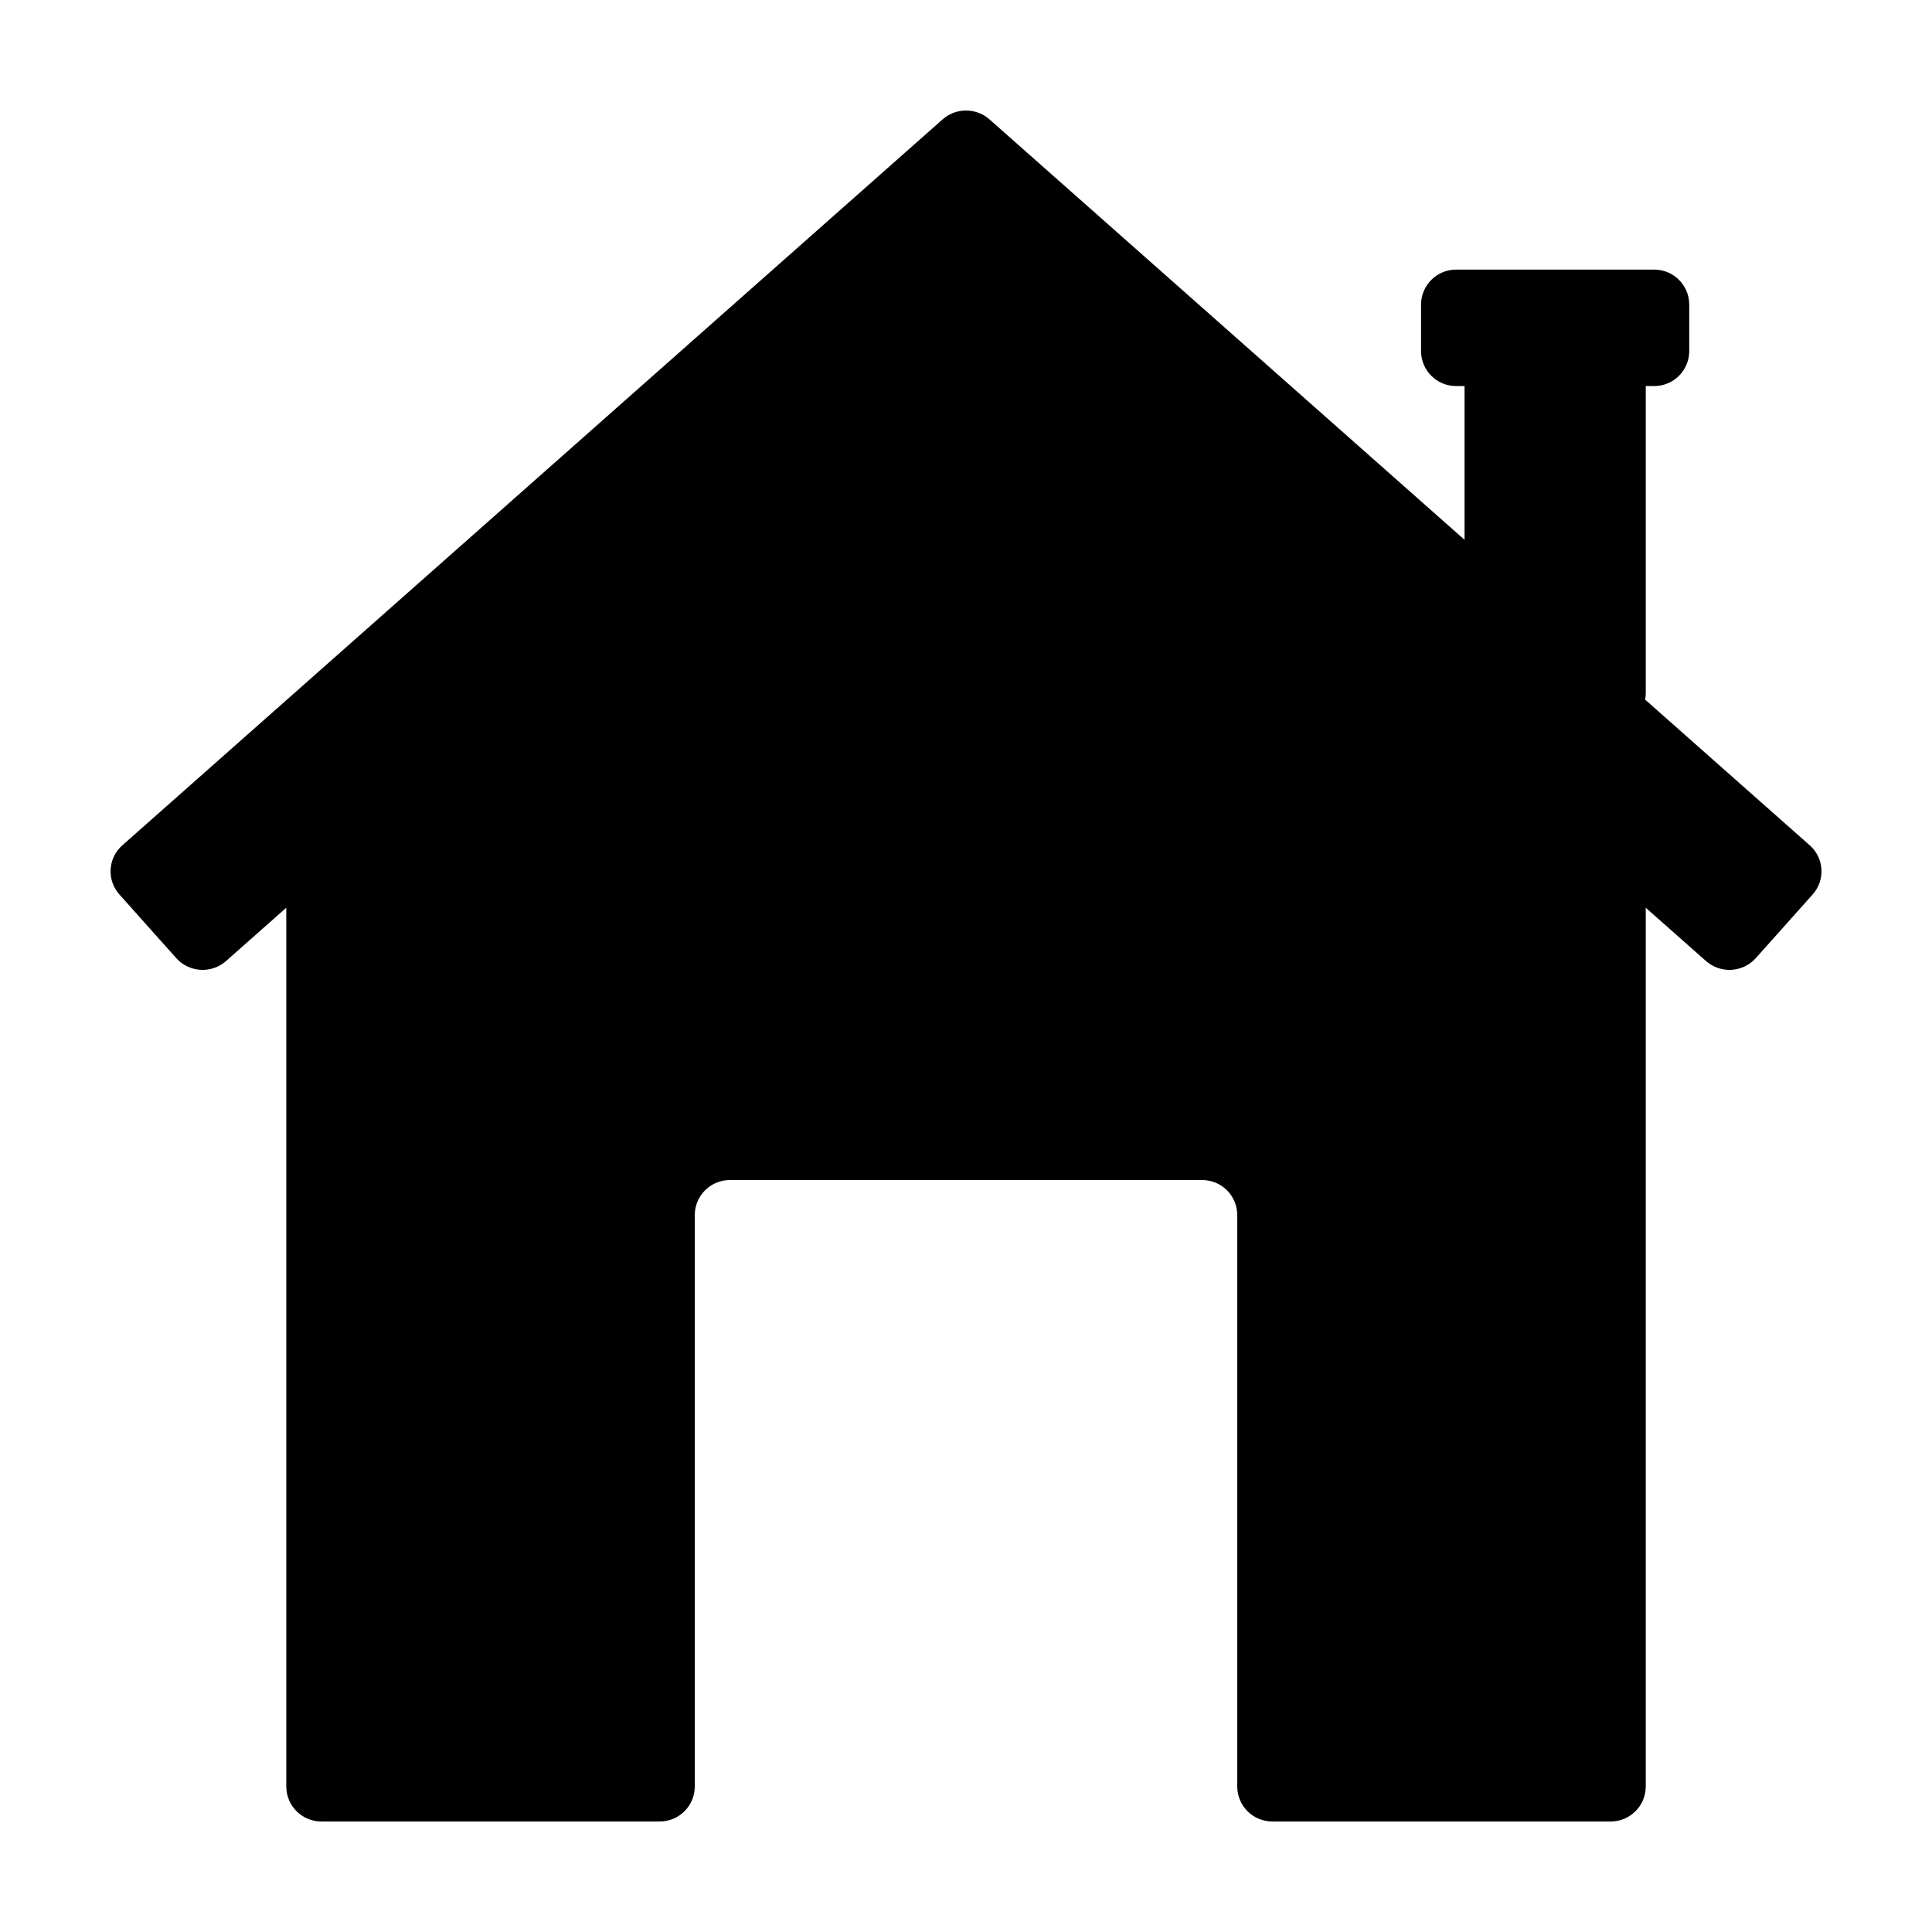
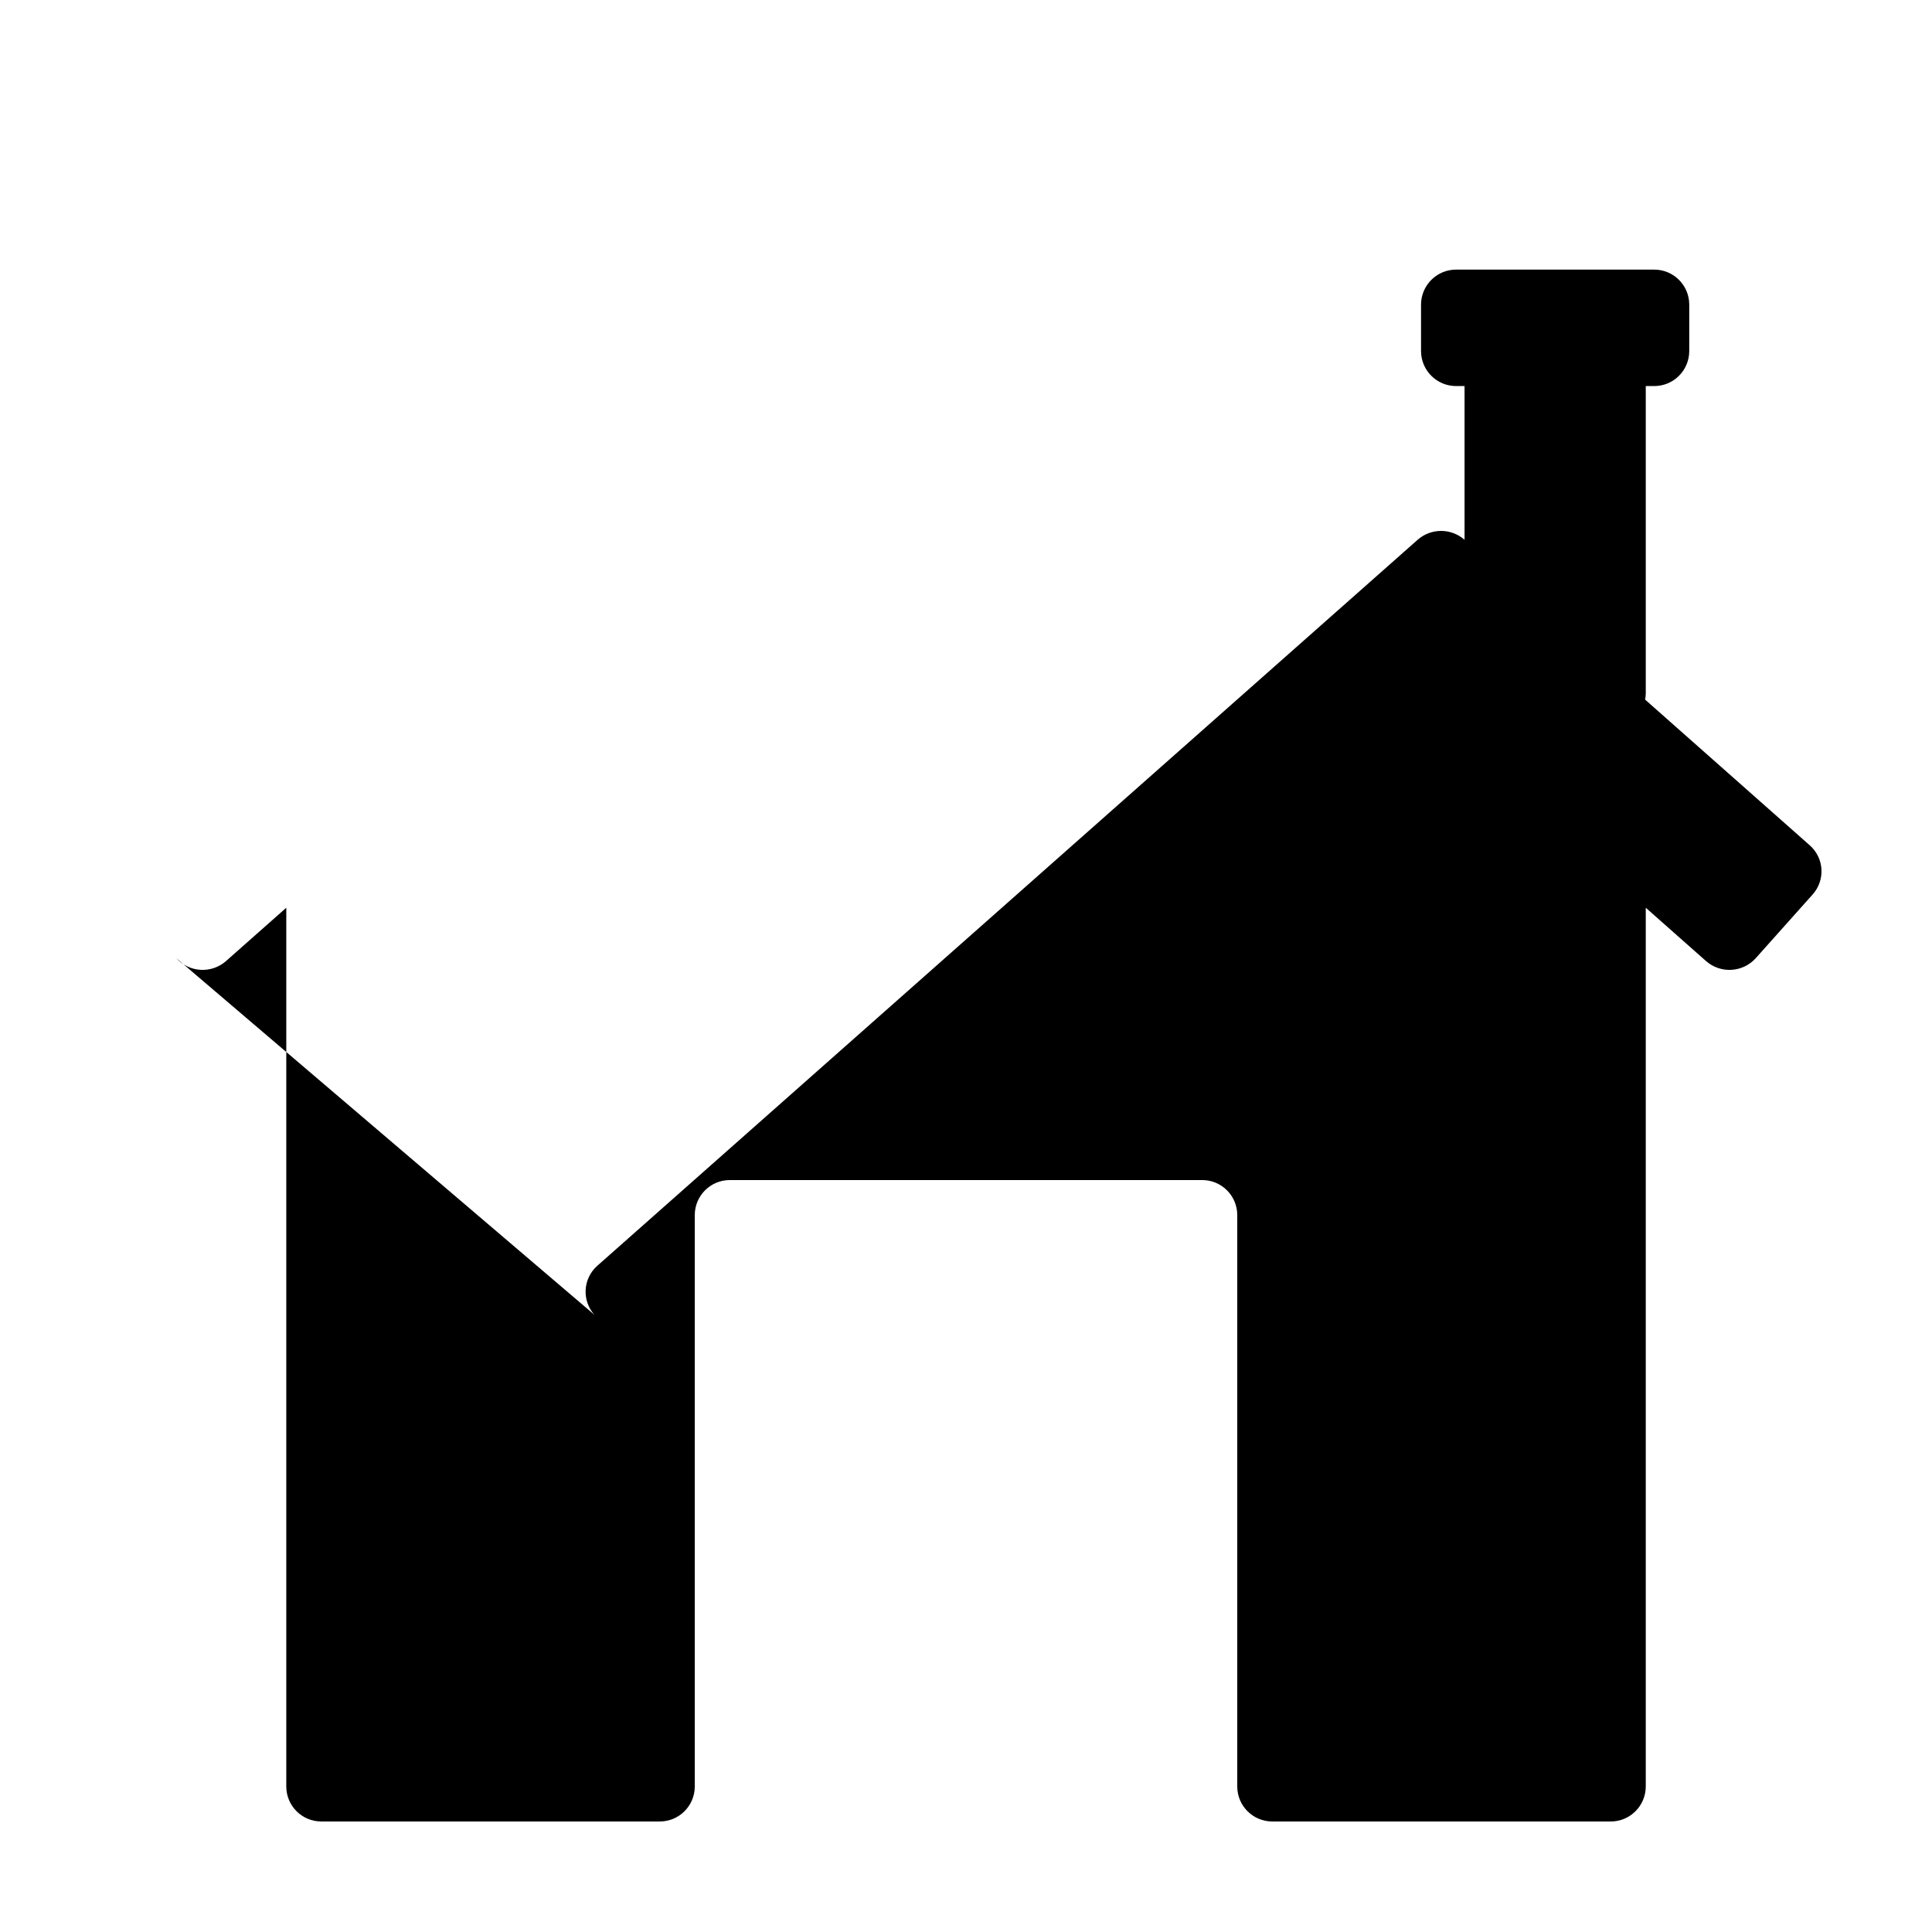
<svg xmlns="http://www.w3.org/2000/svg" fill="#000000" width="800px" height="800px" version="1.1" viewBox="144 144 512 512">
-   <path d="m190.7 397.91c3.445 3.84 9.34 4.184 13.211 0.77l15.957-14.121v232.91c0.023 5.133 4.203 9.27 9.332 9.242h89.59c5.129 0.027 9.309-4.109 9.332-9.242v-151.5c0.027-5.129 4.203-9.266 9.332-9.242h125.1c5.129-0.023 9.305 4.113 9.332 9.242v151.5c0.023 5.133 4.203 9.27 9.332 9.242h89.594c5.129 0.027 9.305-4.109 9.332-9.242v-232.91l15.957 14.121c3.867 3.414 9.762 3.07 13.207-0.77l15.07-16.879c1.633-1.824 2.469-4.223 2.324-6.668-0.145-2.441-1.258-4.727-3.098-6.344l-43.629-38.613c0.105-0.547 0.16-1.102 0.168-1.656v-81.441h2.195-0.004c5.129 0.027 9.309-4.109 9.332-9.242v-12.375c-0.023-5.129-4.203-9.266-9.332-9.242h-52.41c-5.129-0.023-9.309 4.113-9.336 9.242v12.379-0.004c0.027 5.133 4.207 9.27 9.336 9.242h2.195v40.742l-125.89-111.41c-3.555-3.137-8.887-3.137-12.438 0l-217.38 192.38c-1.836 1.617-2.953 3.902-3.098 6.344-0.145 2.445 0.691 4.848 2.324 6.668z" />
+   <path d="m190.7 397.91c3.445 3.84 9.34 4.184 13.211 0.77l15.957-14.121v232.91c0.023 5.133 4.203 9.27 9.332 9.242h89.59c5.129 0.027 9.309-4.109 9.332-9.242v-151.5c0.027-5.129 4.203-9.266 9.332-9.242h125.1c5.129-0.023 9.305 4.113 9.332 9.242v151.5c0.023 5.133 4.203 9.27 9.332 9.242h89.594c5.129 0.027 9.305-4.109 9.332-9.242v-232.91l15.957 14.121c3.867 3.414 9.762 3.07 13.207-0.77l15.07-16.879c1.633-1.824 2.469-4.223 2.324-6.668-0.145-2.441-1.258-4.727-3.098-6.344l-43.629-38.613c0.105-0.547 0.16-1.102 0.168-1.656v-81.441h2.195-0.004c5.129 0.027 9.309-4.109 9.332-9.242v-12.375c-0.023-5.129-4.203-9.266-9.332-9.242h-52.41c-5.129-0.023-9.309 4.113-9.336 9.242v12.379-0.004c0.027 5.133 4.207 9.27 9.336 9.242h2.195v40.742c-3.555-3.137-8.887-3.137-12.438 0l-217.38 192.38c-1.836 1.617-2.953 3.902-3.098 6.344-0.145 2.445 0.691 4.848 2.324 6.668z" />
</svg>